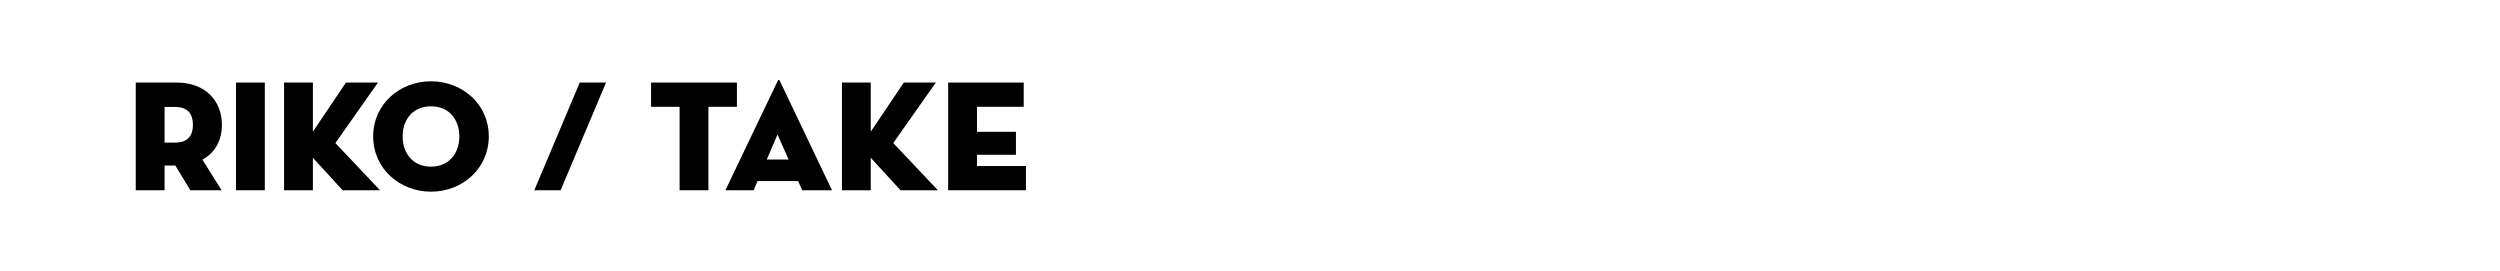
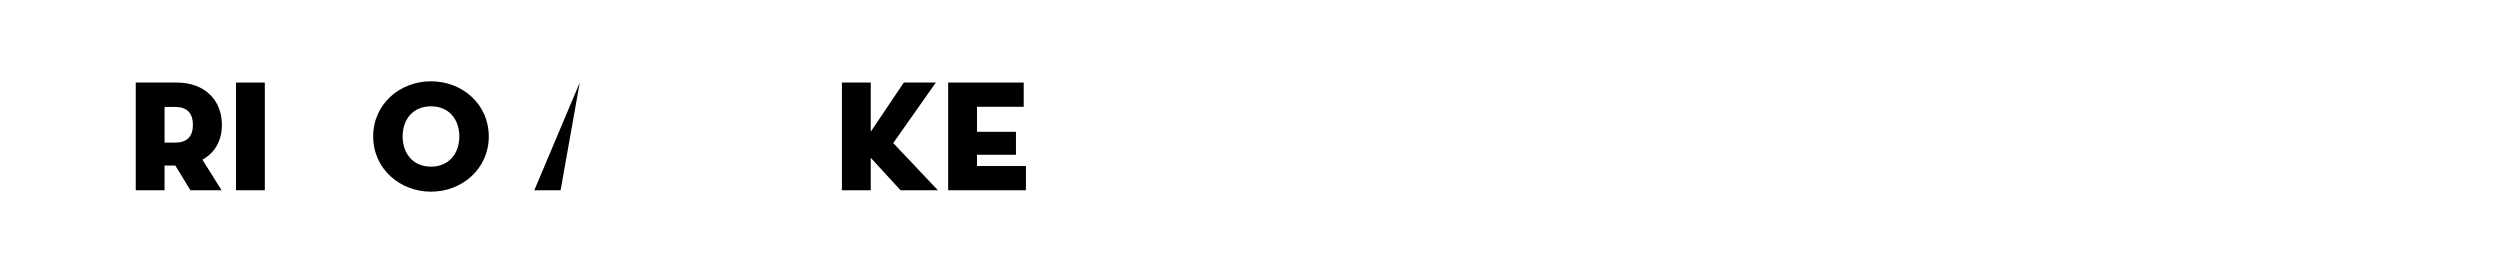
<svg xmlns="http://www.w3.org/2000/svg" fill="none" height="100%" overflow="visible" preserveAspectRatio="none" style="display: block;" viewBox="0 0 221 24" width="100%">
  <g id="Frame 497">
    <g id="riko / take">
      <path d="M17.894 14.116L19.588 16.818H16.83L15.5 14.634H14.548V16.818H12V7.298H15.612C18.174 7.298 19.616 8.922 19.616 11.036C19.616 12.408 19.014 13.5 17.894 14.116ZM14.548 12.604H15.486C16.634 12.604 17.054 11.96 17.054 11.036C17.054 10.112 16.634 9.454 15.486 9.454H14.548V12.604Z" fill="black" />
      <path d="M20.861 16.818V7.298H23.409V16.818H20.861Z" fill="black" />
-       <path d="M27.659 11.638L30.585 7.298H33.413L29.647 12.646L33.595 16.818H30.291L27.659 13.948V16.818H25.111V7.298H27.659V11.638Z" fill="black" />
      <path d="M38.099 16.944C35.355 16.944 32.989 14.928 32.989 12.058C32.989 9.188 35.355 7.186 38.099 7.186C40.843 7.186 43.209 9.188 43.209 12.058C43.209 14.928 40.843 16.944 38.099 16.944ZM38.099 14.732C39.695 14.732 40.605 13.556 40.605 12.058C40.605 10.56 39.695 9.398 38.099 9.398C36.503 9.398 35.593 10.56 35.593 12.058C35.593 13.556 36.503 14.732 38.099 14.732Z" fill="black" />
-       <path d="M47.233 16.818L51.251 7.298H53.575L49.557 16.818H47.233Z" fill="black" />
-       <path d="M60.077 16.818V9.44H57.556V7.298H65.144V9.44H62.624V16.818H60.077Z" fill="black" />
-       <path d="M66.969 16.006L66.618 16.818H64.126L68.76 7.13C68.802 7.032 68.886 7.032 68.928 7.13L73.549 16.818H70.916L70.552 16.006H66.969ZM69.713 14.102L68.733 11.89L67.781 14.102H69.713Z" fill="black" />
+       <path d="M47.233 16.818L51.251 7.298L49.557 16.818H47.233Z" fill="black" />
      <path d="M76.974 11.638L79.9 7.298H82.728L78.962 12.646L82.91 16.818H79.606L76.974 13.948V16.818H74.426V7.298H76.974V11.638Z" fill="black" />
      <path d="M83.818 16.818V7.298H90.496V9.44H86.366V11.652H89.81V13.682H86.366V14.676H90.692V16.818H83.818Z" fill="black" />
    </g>
  </g>
</svg>